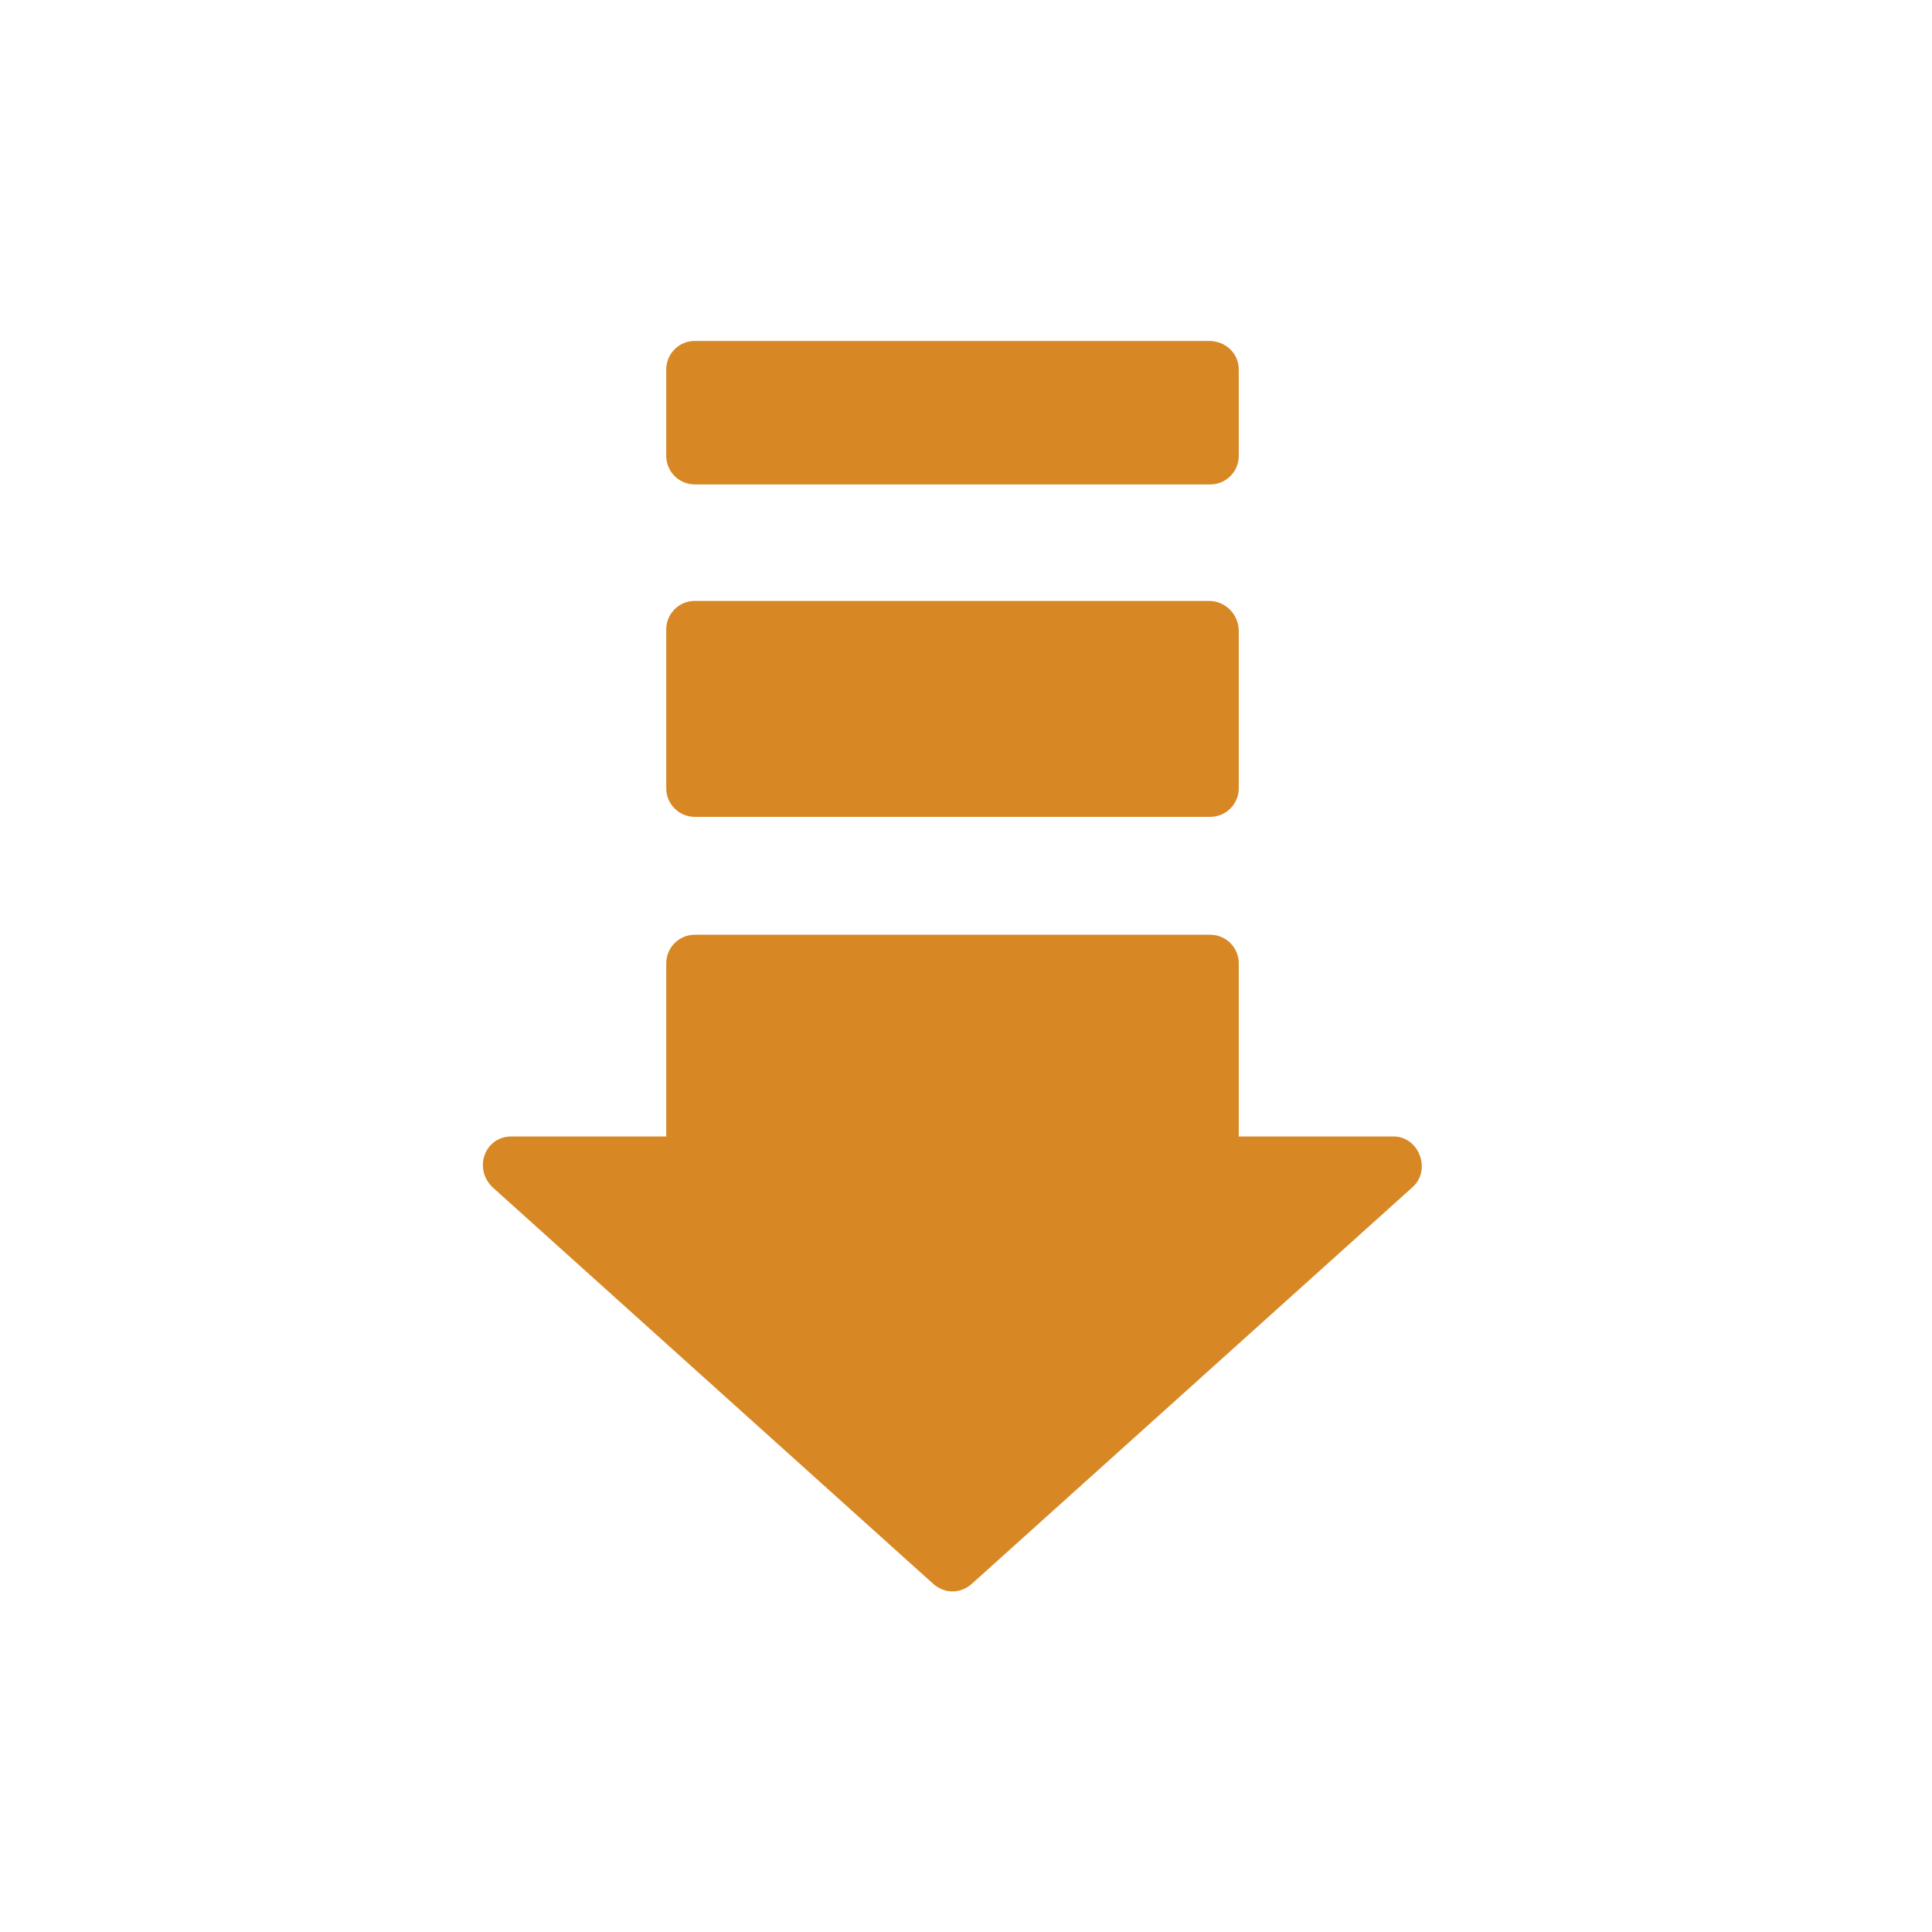
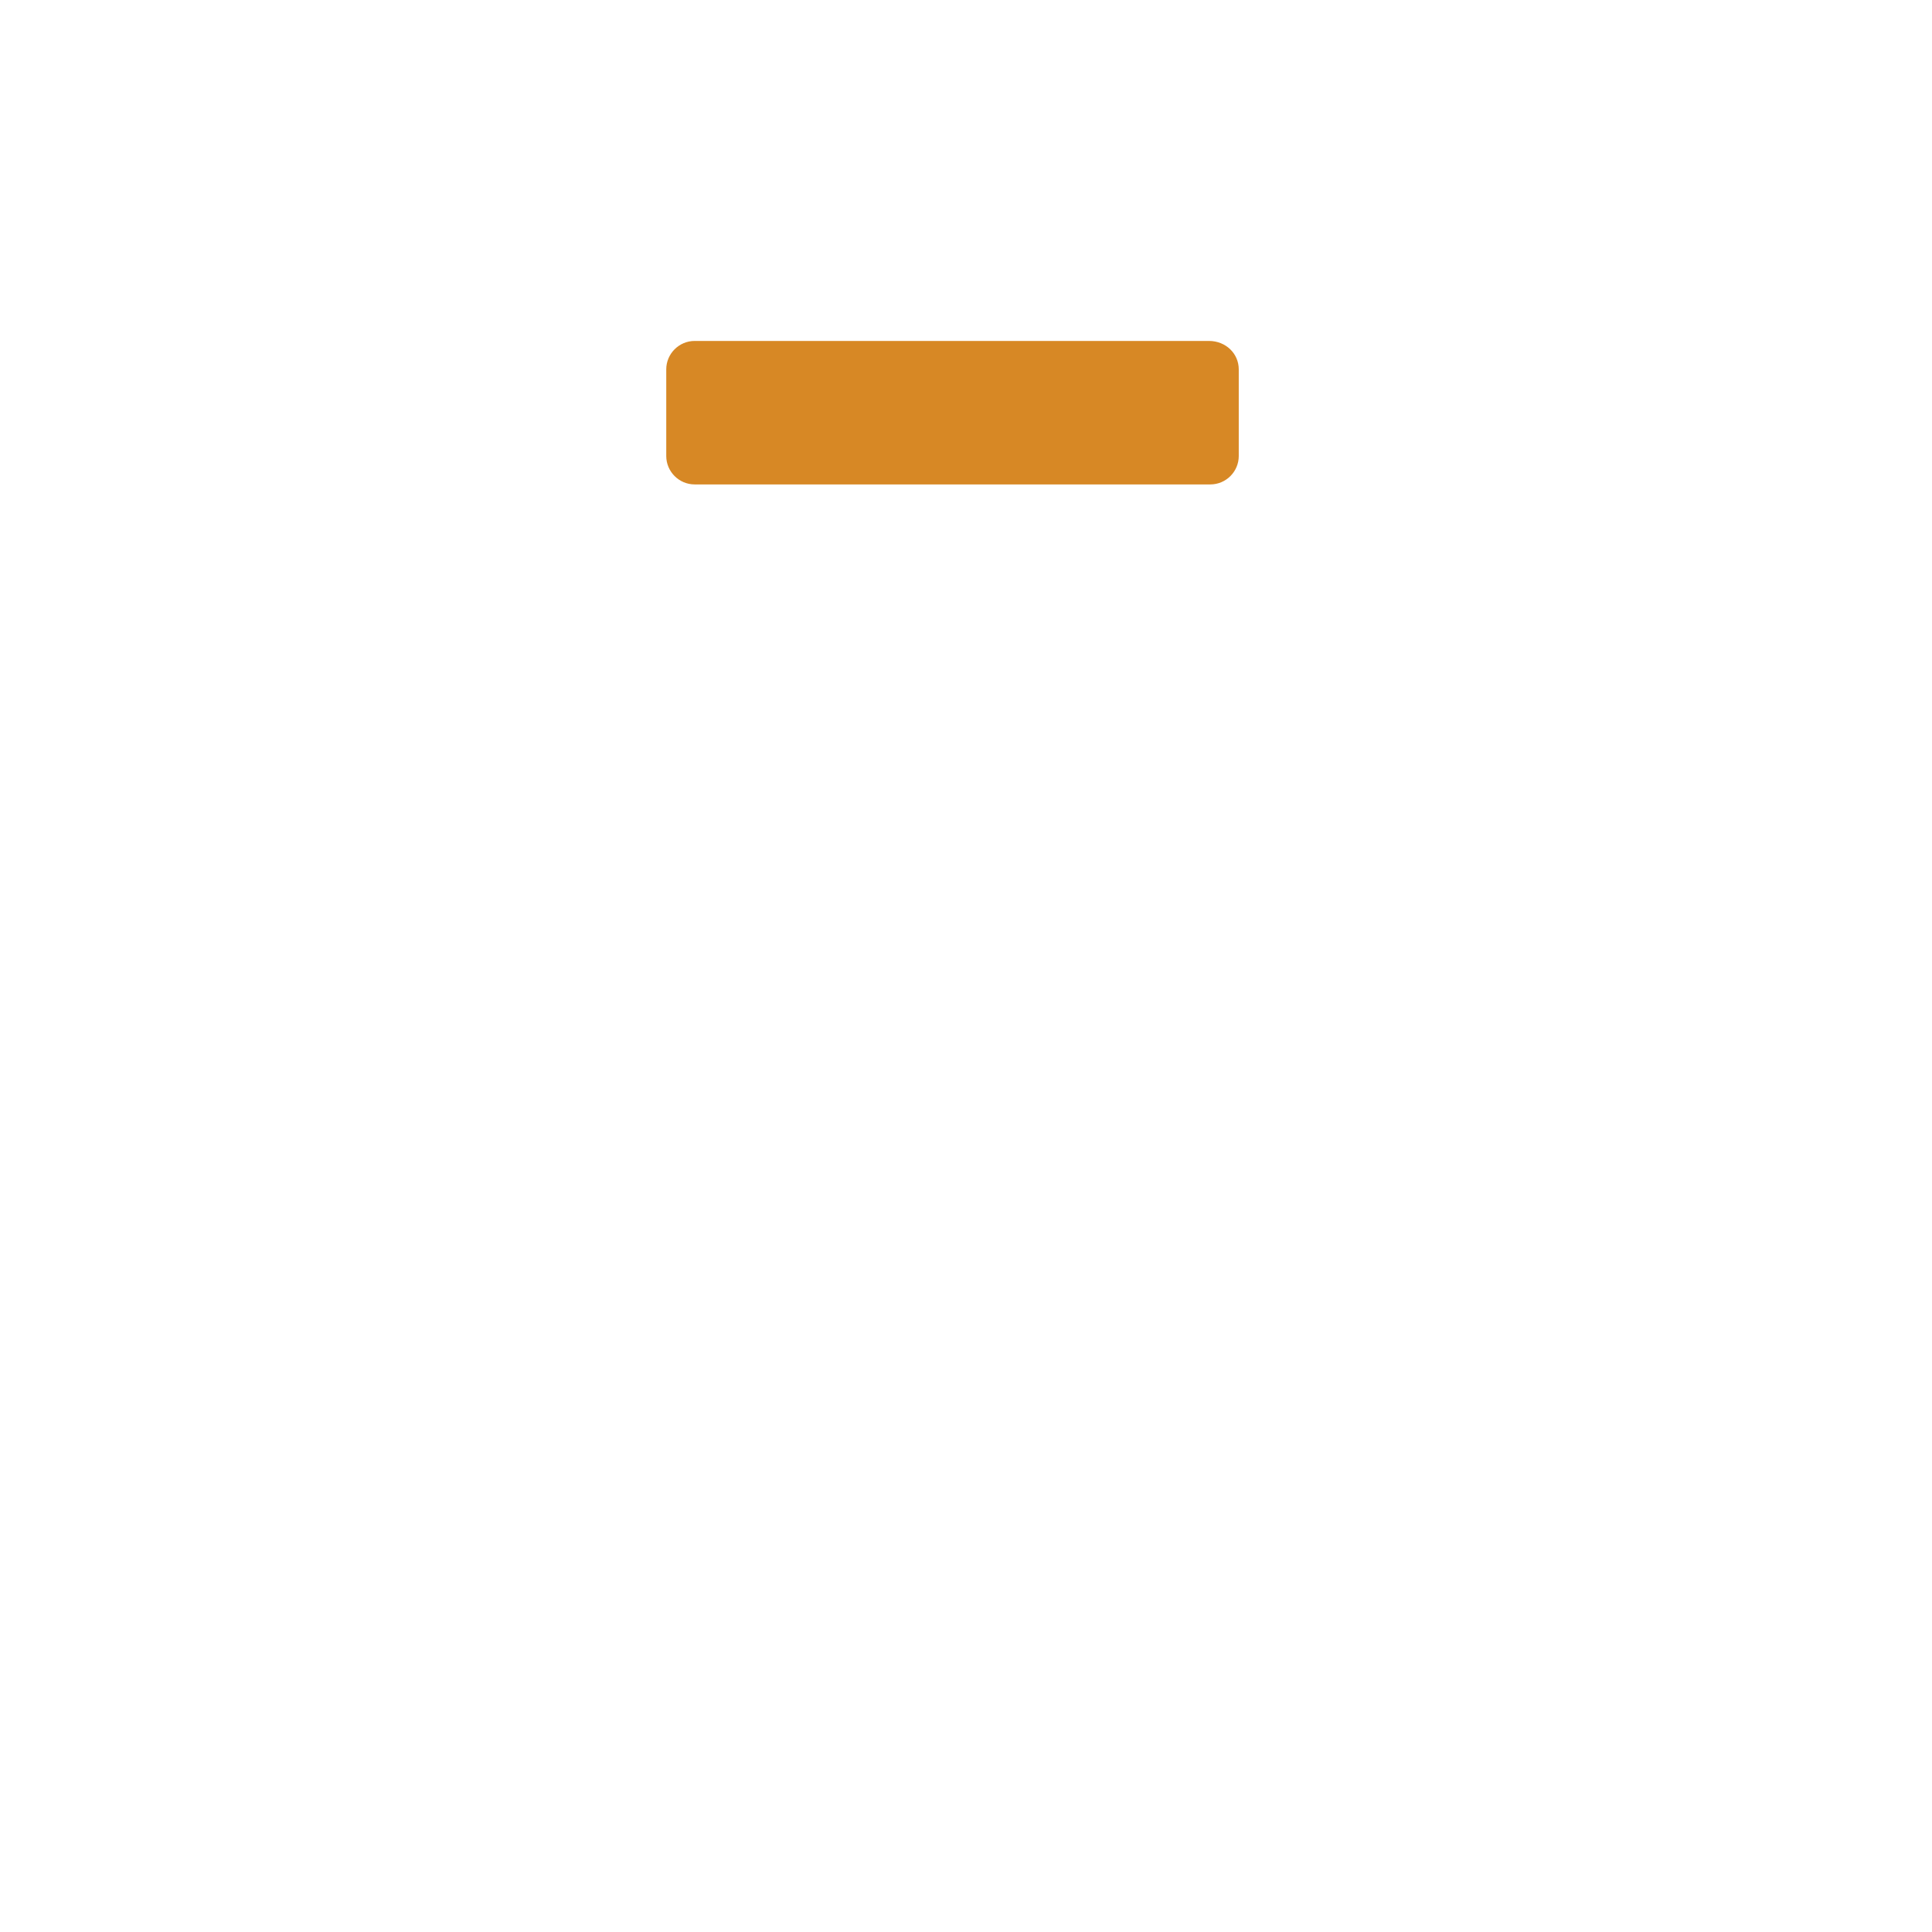
<svg xmlns="http://www.w3.org/2000/svg" version="1.1" id="svg-icon" x="0px" y="0px" width="102" height="102" viewBox="0 0 136 136" style="enable-background:new 0 0 136 136;" xml:space="preserve">
  <style type="text/css">
.icon-shape{fill:#D78825;}
</style>
  <g id="svg-icon">
-     <path class="icon-shape" d="M85.1,42.3H48.9c-1.1,0-2,0.9-2,2v11.2c0,1.1,0.9,2,2,2h36.3c1.1,0,2-0.9,2-2V44.4   C87.2,43.3,86.3,42.3,85.1,42.3z" />
    <path class="icon-shape" d="M85.1,24H48.9c-1.1,0-2,0.9-2,2v6.1c0,1.1,0.9,2,2,2h36.3c1.1,0,2-0.9,2-2V26C87.2,24.9,86.3,24,85.1,24z" />
-     <path class="icon-shape" d="M87.2,80.1V67.8c0-1.1-0.9-2-2-2H48.9c-1.1,0-2,0.9-2,2v12.2H36c-1.9,0-2.7,2.3-1.3,3.6l31,27.9   c0.8,0.7,1.9,0.7,2.7,0l31-27.9c1.4-1.2,0.5-3.6-1.3-3.6H87.2z" />
  </g>
</svg>